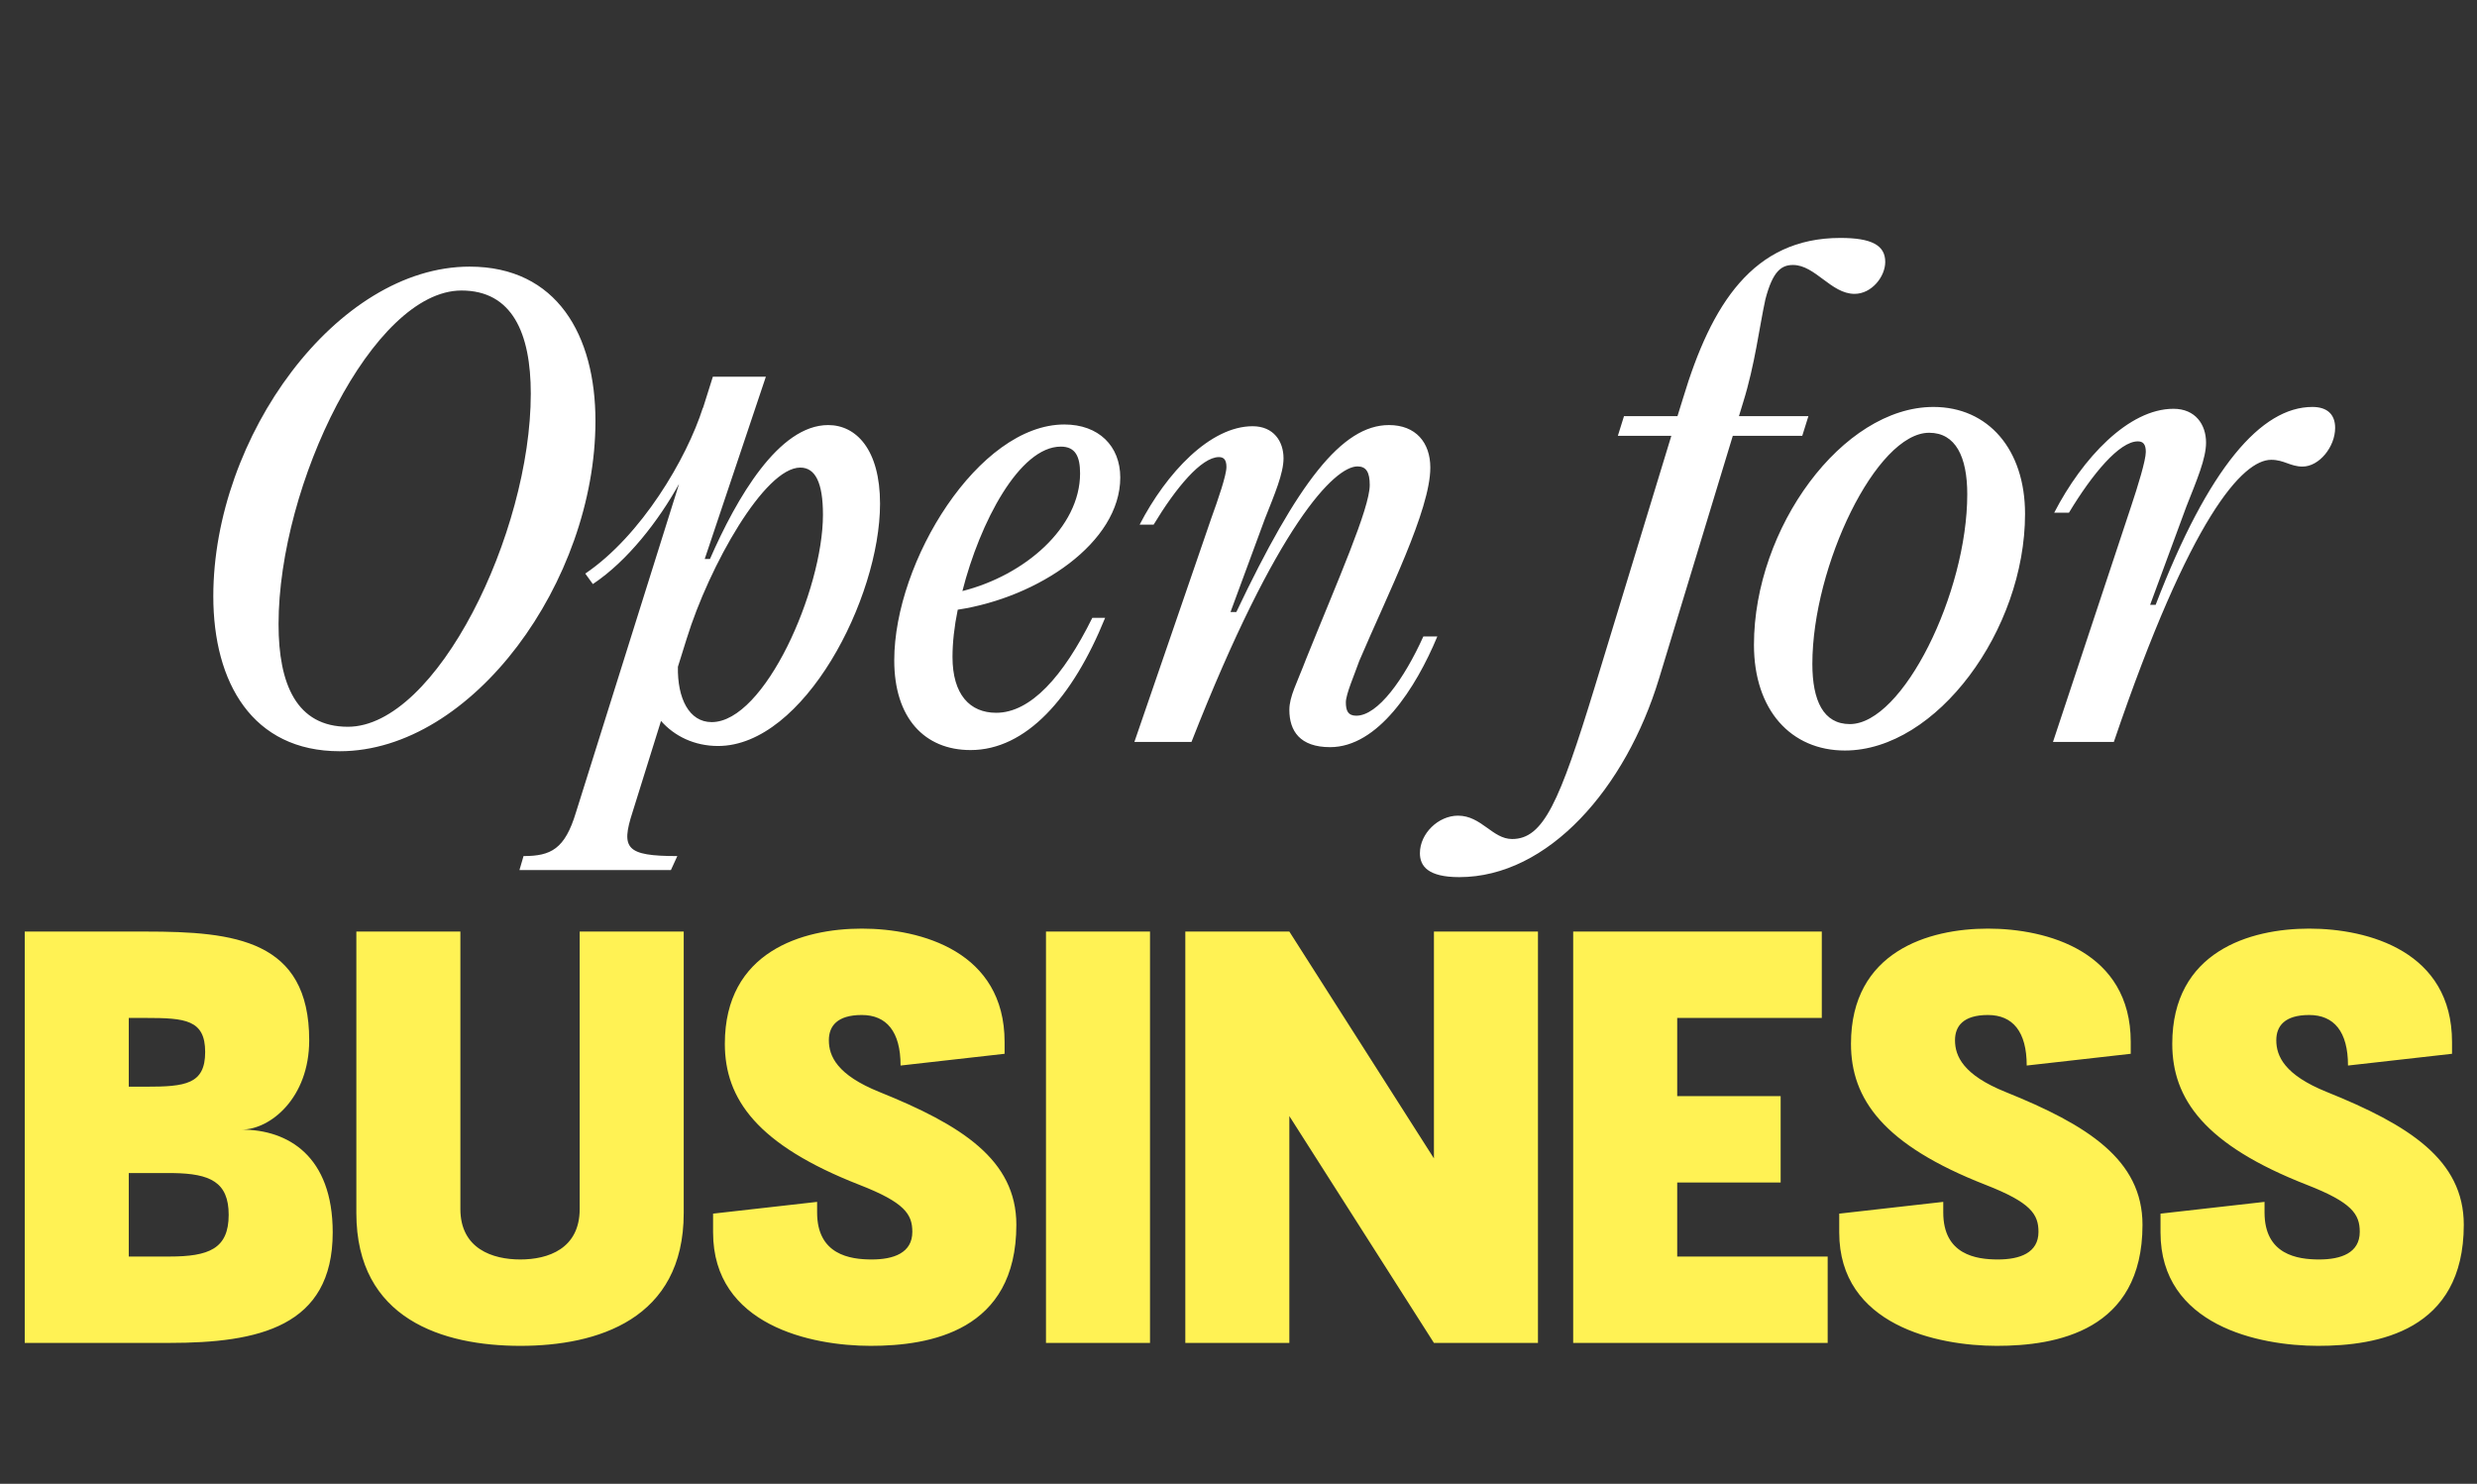
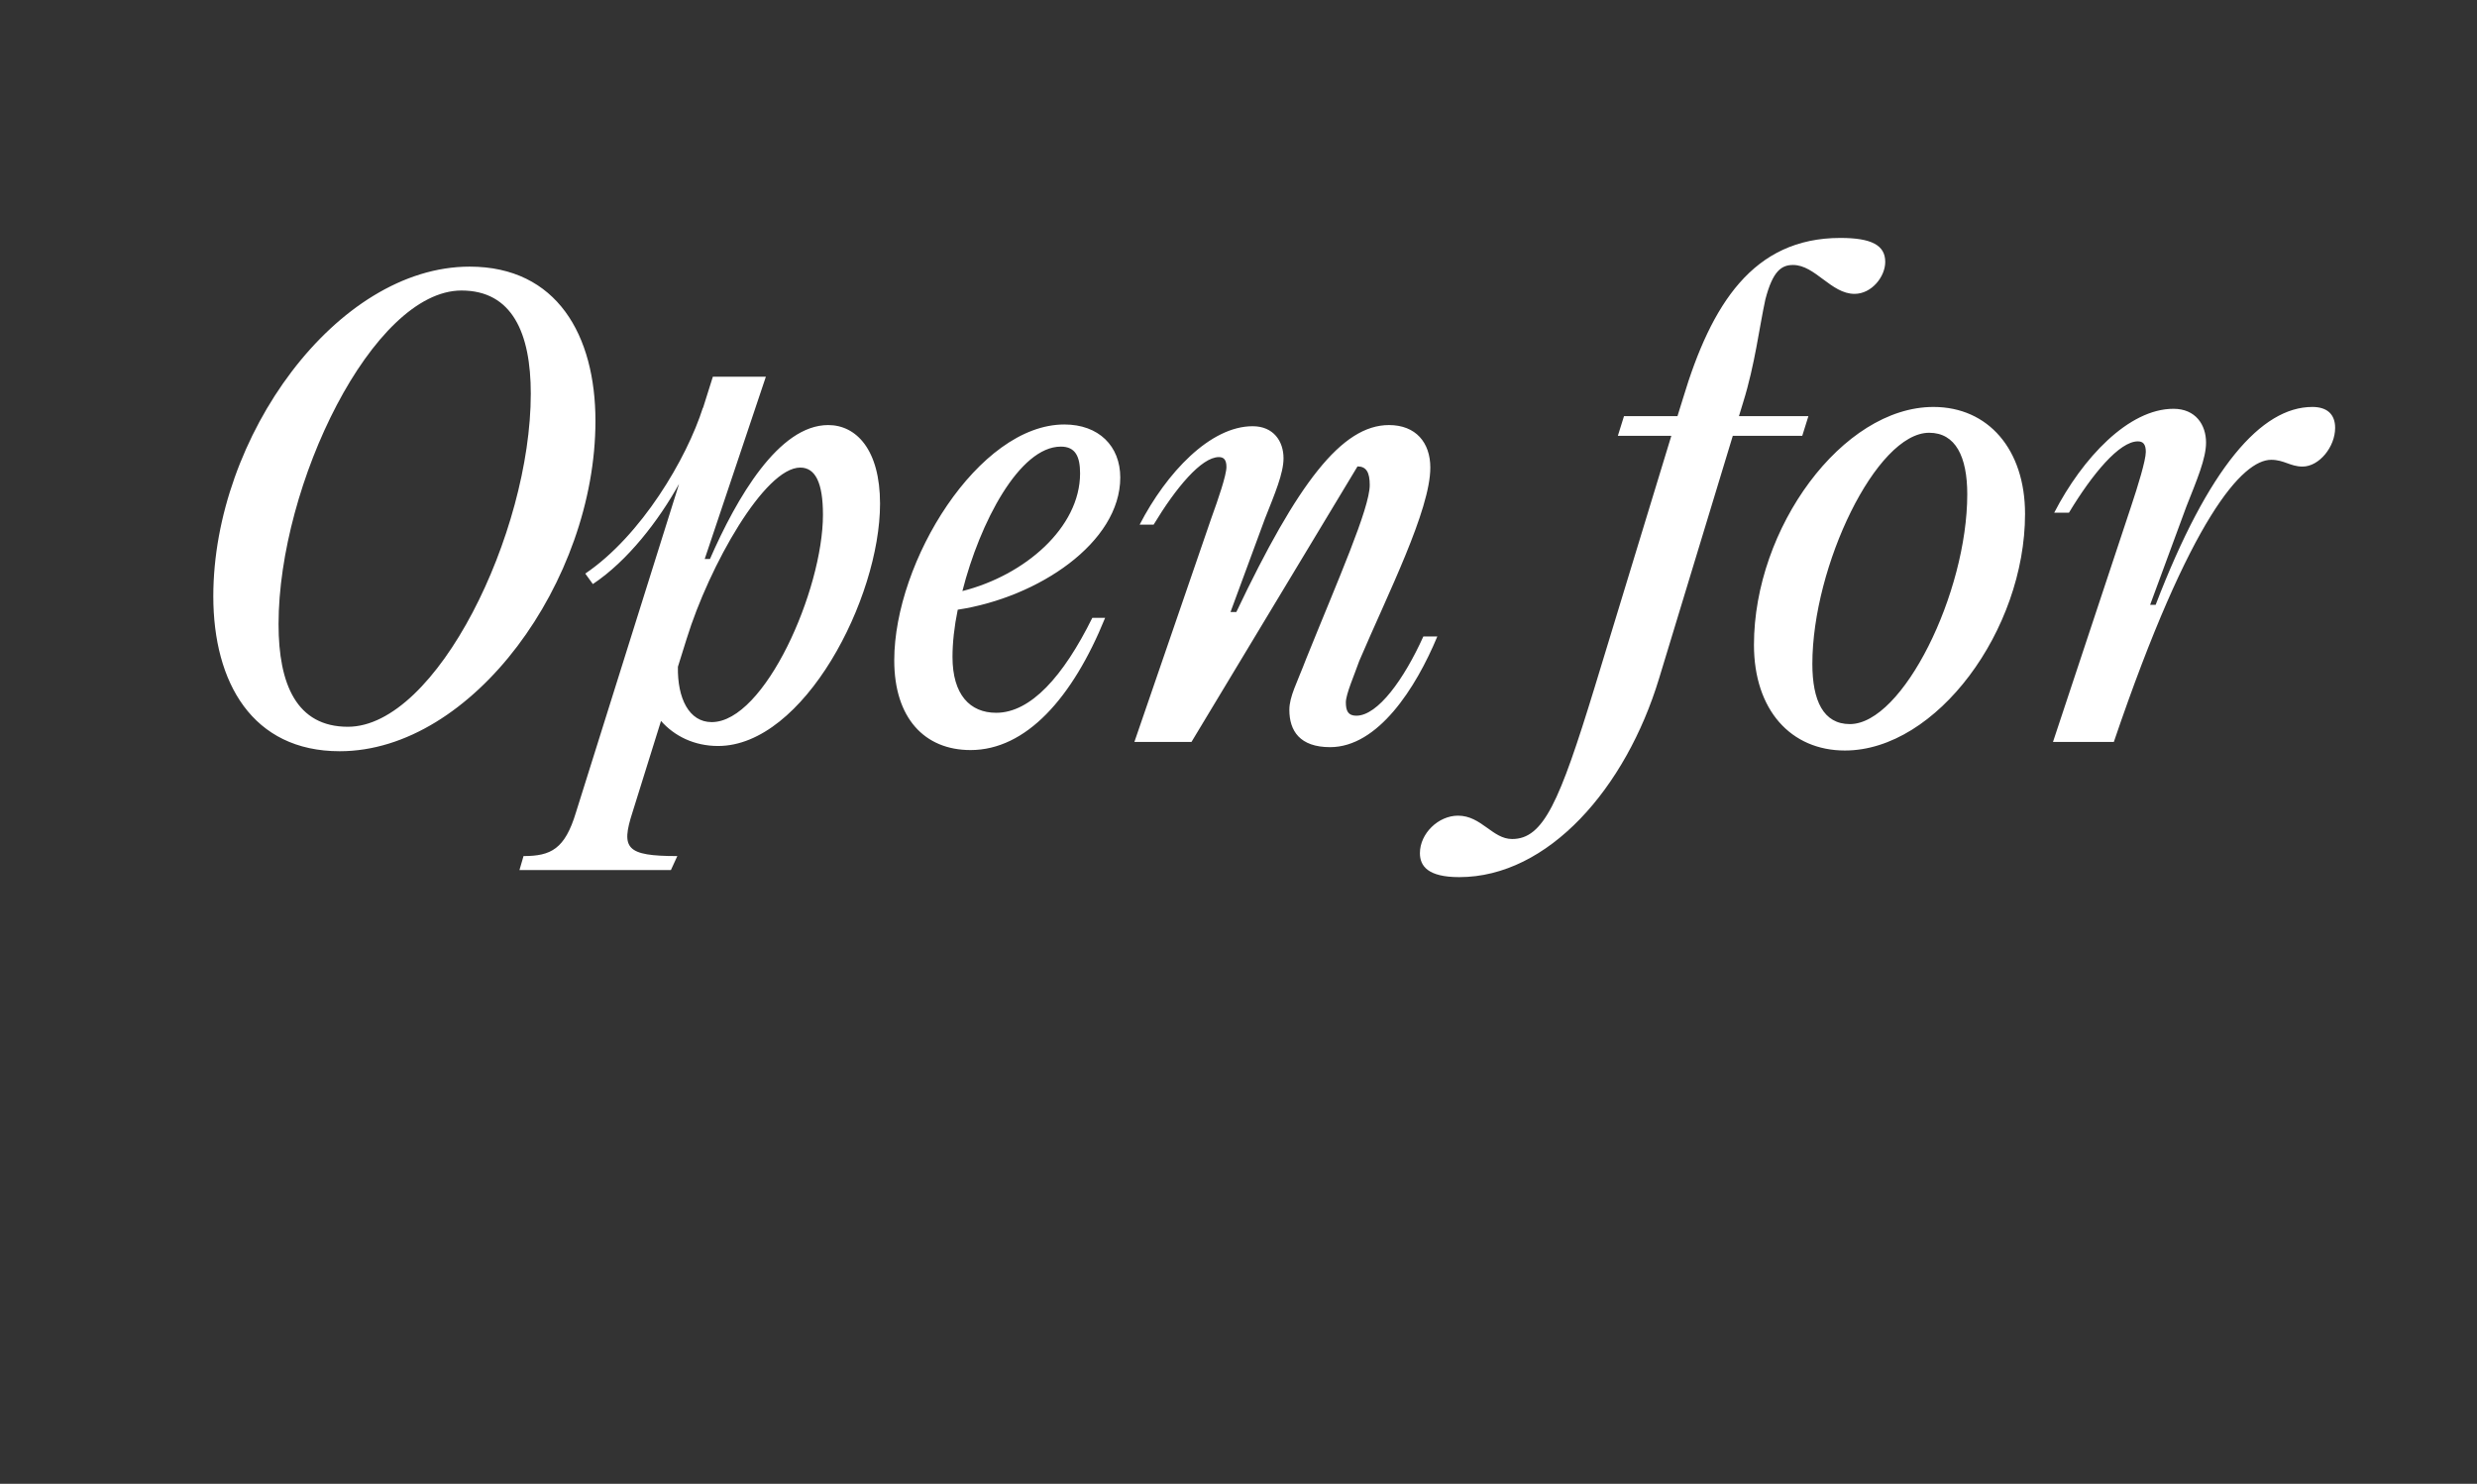
<svg xmlns="http://www.w3.org/2000/svg" width="918" height="550" viewBox="0 0 918 550" fill="none">
  <rect x="0" y="0" width="918" height="550" fill="#333333" stroke="none" />
-   <path d="M62.751 497.771H9.167V345.295H54.038C86.929 345.295 114.593 348.344 114.593 385.592C114.593 406.938 100.216 418.701 89.543 418.701C106.751 418.701 123.306 428.503 123.306 456.82C123.306 491.889 95.642 497.771 62.751 497.771ZM47.721 377.315V402.8H54.038C68.632 402.8 76.038 401.929 76.038 389.948C76.038 377.968 68.632 377.315 54.038 377.315H47.721ZM47.721 434.82V465.751H62.751C77.345 465.751 84.751 462.919 84.751 450.285C84.751 438.087 77.781 435.038 64.276 434.82H47.721ZM192.839 498.86C164.304 498.86 132.066 489.058 132.066 449.632V345.295H170.621V448.107C170.621 462.919 182.601 466.84 192.839 466.84C203.076 466.84 214.839 462.919 214.839 448.107V345.295H253.393V449.632C253.393 489.058 221.373 498.86 192.839 498.86ZM322.651 498.86C300.651 498.86 264.274 491.236 264.274 456.82V449.85L302.829 445.493V449.414C302.829 465.097 315.027 466.84 323.086 466.84C331.146 466.84 338.116 464.444 338.116 456.602C338.116 450.067 335.284 445.711 318.512 439.176C280.611 424.364 268.631 407.374 268.631 386.899C268.631 352.701 297.383 344.206 319.383 344.206C341.383 344.206 372.314 352.701 372.314 386.245V390.602L333.76 394.958C333.76 382.325 328.532 376.226 319.383 376.226C310.235 376.226 307.185 380.364 307.185 385.592C307.185 391.473 310.235 398.443 325.918 404.76C356.195 416.958 376.671 429.81 376.671 453.988C376.671 493.414 344.651 498.86 322.651 498.86ZM426.205 497.771H387.65V345.295H426.205V497.771ZM477.844 497.771H439.29V345.295H477.844L531.429 429.374V345.295H569.983V497.771H531.429L477.844 413.691V497.771ZM677.353 497.771H583.036V345.295H675.174V377.315H621.59V406.285H659.927V438.305H621.59V465.751H677.353V497.771ZM740.011 498.86C718.011 498.86 681.634 491.236 681.634 456.82V449.85L720.189 445.493V449.414C720.189 465.097 732.387 466.84 740.446 466.84C748.506 466.84 755.476 464.444 755.476 456.602C755.476 450.067 752.644 445.711 735.872 439.176C697.971 424.364 685.991 407.374 685.991 386.899C685.991 352.701 714.743 344.206 736.743 344.206C758.743 344.206 789.674 352.701 789.674 386.245V390.602L751.12 394.958C751.12 382.325 745.892 376.226 736.743 376.226C727.595 376.226 724.545 380.364 724.545 385.592C724.545 391.473 727.595 398.443 743.278 404.76C773.555 416.958 794.031 429.81 794.031 453.988C794.031 493.414 762.011 498.86 740.011 498.86ZM859.081 498.86C837.081 498.86 800.705 491.236 800.705 456.82V449.85L839.26 445.493V449.414C839.26 465.097 851.458 466.84 859.517 466.84C867.576 466.84 874.547 464.444 874.547 456.602C874.547 450.067 871.715 445.711 854.943 439.176C817.042 424.364 805.061 407.374 805.061 386.899C805.061 352.701 833.814 344.206 855.814 344.206C877.814 344.206 908.745 352.701 908.745 386.245V390.602L870.19 394.958C870.19 382.325 864.963 376.226 855.814 376.226C846.666 376.226 843.616 380.364 843.616 385.592C843.616 391.473 846.666 398.443 862.349 404.76C892.626 416.958 913.101 429.81 913.101 453.988C913.101 493.414 881.081 498.86 859.081 498.86Z" fill="#FFF254" />
-   <path d="M125.902 278.454C93.518 278.454 79.053 252.979 79.053 221.027C79.053 161.873 124.823 98.832 174.046 98.832C206.43 98.832 220.678 124.308 220.678 156.044C220.678 215.414 175.125 278.454 125.902 278.454ZM128.924 269.387C161.74 269.387 196.714 197.711 196.714 145.897C196.714 123.444 189.806 107.684 171.023 107.684C138.208 107.684 103.233 179.576 103.233 231.39C103.233 253.627 109.926 269.387 128.924 269.387ZM306.937 157.555C317.3 157.555 326.151 166.622 326.151 186.7C326.151 221.891 297.87 276.511 266.134 276.511C257.282 276.511 249.942 272.841 244.976 267.228L234.398 301.123C230.08 314.508 232.023 317.315 251.021 317.315L248.646 322.496H192.515L194.026 317.315C204.173 317.315 209.354 314.724 213.456 301.123L251.669 179.36C244.113 192.961 232.67 207.858 219.717 216.493L216.91 212.607C237.636 198.574 254.475 170.077 260.52 151.078V151.294L264.191 139.636H283.837L261.168 207.21H263.111C273.042 184.541 288.586 157.555 306.937 157.555ZM263.759 267.66C283.405 267.66 304.994 218.652 304.994 190.802C304.994 178.928 302.187 173.315 296.574 173.315C283.405 173.315 262.895 209.585 254.475 236.787L251.237 247.15C251.021 258.808 255.339 267.66 263.759 267.66ZM369.198 264.205C381.936 264.205 394.026 250.82 404.82 229.015H409.57C397.48 258.808 380.209 278.022 359.699 278.022C342.644 278.022 331.417 266.148 331.417 244.775C331.417 208.074 362.721 157.339 394.457 157.339C407.195 157.339 415.183 165.327 415.183 176.985C415.183 201.165 384.742 221.459 354.949 225.993C353.654 232.253 353.006 238.298 353.006 243.48C353.006 257.513 359.483 264.205 369.198 264.205ZM393.162 165.543C377.834 165.543 363.153 193.609 356.676 219.084C379.777 213.255 400.287 195.552 400.287 175.474C400.287 169.213 398.559 165.543 393.162 165.543ZM441.576 275H420.418L448.916 192.098C451.507 184.973 454.529 176.122 454.529 173.099C454.529 170.293 453.45 169.429 451.723 169.429C445.246 169.429 435.747 180.871 427.543 194.472H422.361C432.292 175.258 448.484 157.987 464.244 157.987C472.016 157.987 475.687 163.6 475.687 169.861C475.687 175.474 472.448 183.03 468.778 192.314L456.041 226.856H458.199C480.868 179.144 497.276 157.555 514.763 157.555C524.694 157.555 530.091 164.032 530.091 173.315C530.091 189.075 514.331 220.164 503.753 244.991C502.025 249.957 498.787 257.297 498.787 260.319C498.787 263.558 499.651 265.285 502.673 265.285C510.661 265.285 520.376 251.684 527.501 235.924H532.682C524.694 255.138 510.661 276.943 492.958 276.943C481.732 276.943 477.846 270.898 477.846 263.126C477.846 258.16 480.652 253.195 484.106 244.128C495.765 215.198 507.639 188.428 507.639 179.792C507.639 175.042 506.343 172.883 503.105 172.883C494.685 172.883 473.312 194.041 441.576 275ZM682.057 88.194C693.675 88.194 698.687 90.927 698.687 97.078C698.687 102.546 693.675 108.925 687.297 108.925C678.64 108.925 672.717 98.217 664.515 98.217C660.187 98.217 656.998 100.495 654.264 110.975C651.986 121.454 650.391 135.123 646.063 149.02L644.468 154.259H670.211L667.933 161.549H642.19L614.852 251.535C602.55 292.086 573.846 325.119 540.813 325.119C529.195 325.119 526.233 321.018 526.233 316.234C526.233 308.944 533.068 302.338 540.358 302.338C549.014 302.338 553.115 310.994 560.405 310.994C572.023 310.994 577.947 297.326 590.932 254.952L619.409 161.549H599.589L601.867 154.259H621.687L623.737 147.653C634.216 112.797 649.708 88.194 682.057 88.194ZM683.751 278.189C663.704 278.189 650.035 263.154 650.035 239.006C650.035 195.721 682.84 150.842 716.556 150.842C736.832 150.842 750.501 166.561 750.501 190.481C750.501 233.538 717.695 278.189 683.751 278.189ZM685.574 268.393C705.166 268.393 729.086 219.869 729.086 183.191C729.086 169.295 724.758 160.41 714.962 160.41C695.37 160.41 671.677 209.846 671.677 246.068C671.677 259.737 675.778 268.393 685.574 268.393ZM783.412 275H760.859L789.791 187.748C792.297 180.23 795.259 170.662 795.259 167.472C795.259 164.511 794.119 163.6 792.297 163.6C785.463 163.6 775.439 175.674 766.782 190.026H761.314C771.794 169.751 788.88 151.525 805.51 151.525C813.711 151.525 817.584 157.449 817.584 164.055C817.584 169.978 814.167 177.952 810.294 187.748L796.853 224.198H798.904C818.495 173.168 838.087 150.842 856.996 150.842C862.463 150.842 865.425 153.576 865.425 158.588C865.425 165.65 859.502 172.94 853.351 172.94C848.795 172.94 846.516 170.434 841.732 170.434C831.253 170.434 811.889 191.165 783.412 275Z" fill="white" />
+   <path d="M125.902 278.454C93.518 278.454 79.053 252.979 79.053 221.027C79.053 161.873 124.823 98.832 174.046 98.832C206.43 98.832 220.678 124.308 220.678 156.044C220.678 215.414 175.125 278.454 125.902 278.454ZM128.924 269.387C161.74 269.387 196.714 197.711 196.714 145.897C196.714 123.444 189.806 107.684 171.023 107.684C138.208 107.684 103.233 179.576 103.233 231.39C103.233 253.627 109.926 269.387 128.924 269.387ZM306.937 157.555C317.3 157.555 326.151 166.622 326.151 186.7C326.151 221.891 297.87 276.511 266.134 276.511C257.282 276.511 249.942 272.841 244.976 267.228L234.398 301.123C230.08 314.508 232.023 317.315 251.021 317.315L248.646 322.496H192.515L194.026 317.315C204.173 317.315 209.354 314.724 213.456 301.123L251.669 179.36C244.113 192.961 232.67 207.858 219.717 216.493L216.91 212.607C237.636 198.574 254.475 170.077 260.52 151.078V151.294L264.191 139.636H283.837L261.168 207.21H263.111C273.042 184.541 288.586 157.555 306.937 157.555ZM263.759 267.66C283.405 267.66 304.994 218.652 304.994 190.802C304.994 178.928 302.187 173.315 296.574 173.315C283.405 173.315 262.895 209.585 254.475 236.787L251.237 247.15C251.021 258.808 255.339 267.66 263.759 267.66ZM369.198 264.205C381.936 264.205 394.026 250.82 404.82 229.015H409.57C397.48 258.808 380.209 278.022 359.699 278.022C342.644 278.022 331.417 266.148 331.417 244.775C331.417 208.074 362.721 157.339 394.457 157.339C407.195 157.339 415.183 165.327 415.183 176.985C415.183 201.165 384.742 221.459 354.949 225.993C353.654 232.253 353.006 238.298 353.006 243.48C353.006 257.513 359.483 264.205 369.198 264.205ZM393.162 165.543C377.834 165.543 363.153 193.609 356.676 219.084C379.777 213.255 400.287 195.552 400.287 175.474C400.287 169.213 398.559 165.543 393.162 165.543ZM441.576 275H420.418L448.916 192.098C451.507 184.973 454.529 176.122 454.529 173.099C454.529 170.293 453.45 169.429 451.723 169.429C445.246 169.429 435.747 180.871 427.543 194.472H422.361C432.292 175.258 448.484 157.987 464.244 157.987C472.016 157.987 475.687 163.6 475.687 169.861C475.687 175.474 472.448 183.03 468.778 192.314L456.041 226.856H458.199C480.868 179.144 497.276 157.555 514.763 157.555C524.694 157.555 530.091 164.032 530.091 173.315C530.091 189.075 514.331 220.164 503.753 244.991C502.025 249.957 498.787 257.297 498.787 260.319C498.787 263.558 499.651 265.285 502.673 265.285C510.661 265.285 520.376 251.684 527.501 235.924H532.682C524.694 255.138 510.661 276.943 492.958 276.943C481.732 276.943 477.846 270.898 477.846 263.126C477.846 258.16 480.652 253.195 484.106 244.128C495.765 215.198 507.639 188.428 507.639 179.792C507.639 175.042 506.343 172.883 503.105 172.883ZM682.057 88.194C693.675 88.194 698.687 90.927 698.687 97.078C698.687 102.546 693.675 108.925 687.297 108.925C678.64 108.925 672.717 98.217 664.515 98.217C660.187 98.217 656.998 100.495 654.264 110.975C651.986 121.454 650.391 135.123 646.063 149.02L644.468 154.259H670.211L667.933 161.549H642.19L614.852 251.535C602.55 292.086 573.846 325.119 540.813 325.119C529.195 325.119 526.233 321.018 526.233 316.234C526.233 308.944 533.068 302.338 540.358 302.338C549.014 302.338 553.115 310.994 560.405 310.994C572.023 310.994 577.947 297.326 590.932 254.952L619.409 161.549H599.589L601.867 154.259H621.687L623.737 147.653C634.216 112.797 649.708 88.194 682.057 88.194ZM683.751 278.189C663.704 278.189 650.035 263.154 650.035 239.006C650.035 195.721 682.84 150.842 716.556 150.842C736.832 150.842 750.501 166.561 750.501 190.481C750.501 233.538 717.695 278.189 683.751 278.189ZM685.574 268.393C705.166 268.393 729.086 219.869 729.086 183.191C729.086 169.295 724.758 160.41 714.962 160.41C695.37 160.41 671.677 209.846 671.677 246.068C671.677 259.737 675.778 268.393 685.574 268.393ZM783.412 275H760.859L789.791 187.748C792.297 180.23 795.259 170.662 795.259 167.472C795.259 164.511 794.119 163.6 792.297 163.6C785.463 163.6 775.439 175.674 766.782 190.026H761.314C771.794 169.751 788.88 151.525 805.51 151.525C813.711 151.525 817.584 157.449 817.584 164.055C817.584 169.978 814.167 177.952 810.294 187.748L796.853 224.198H798.904C818.495 173.168 838.087 150.842 856.996 150.842C862.463 150.842 865.425 153.576 865.425 158.588C865.425 165.65 859.502 172.94 853.351 172.94C848.795 172.94 846.516 170.434 841.732 170.434C831.253 170.434 811.889 191.165 783.412 275Z" fill="white" />
</svg>